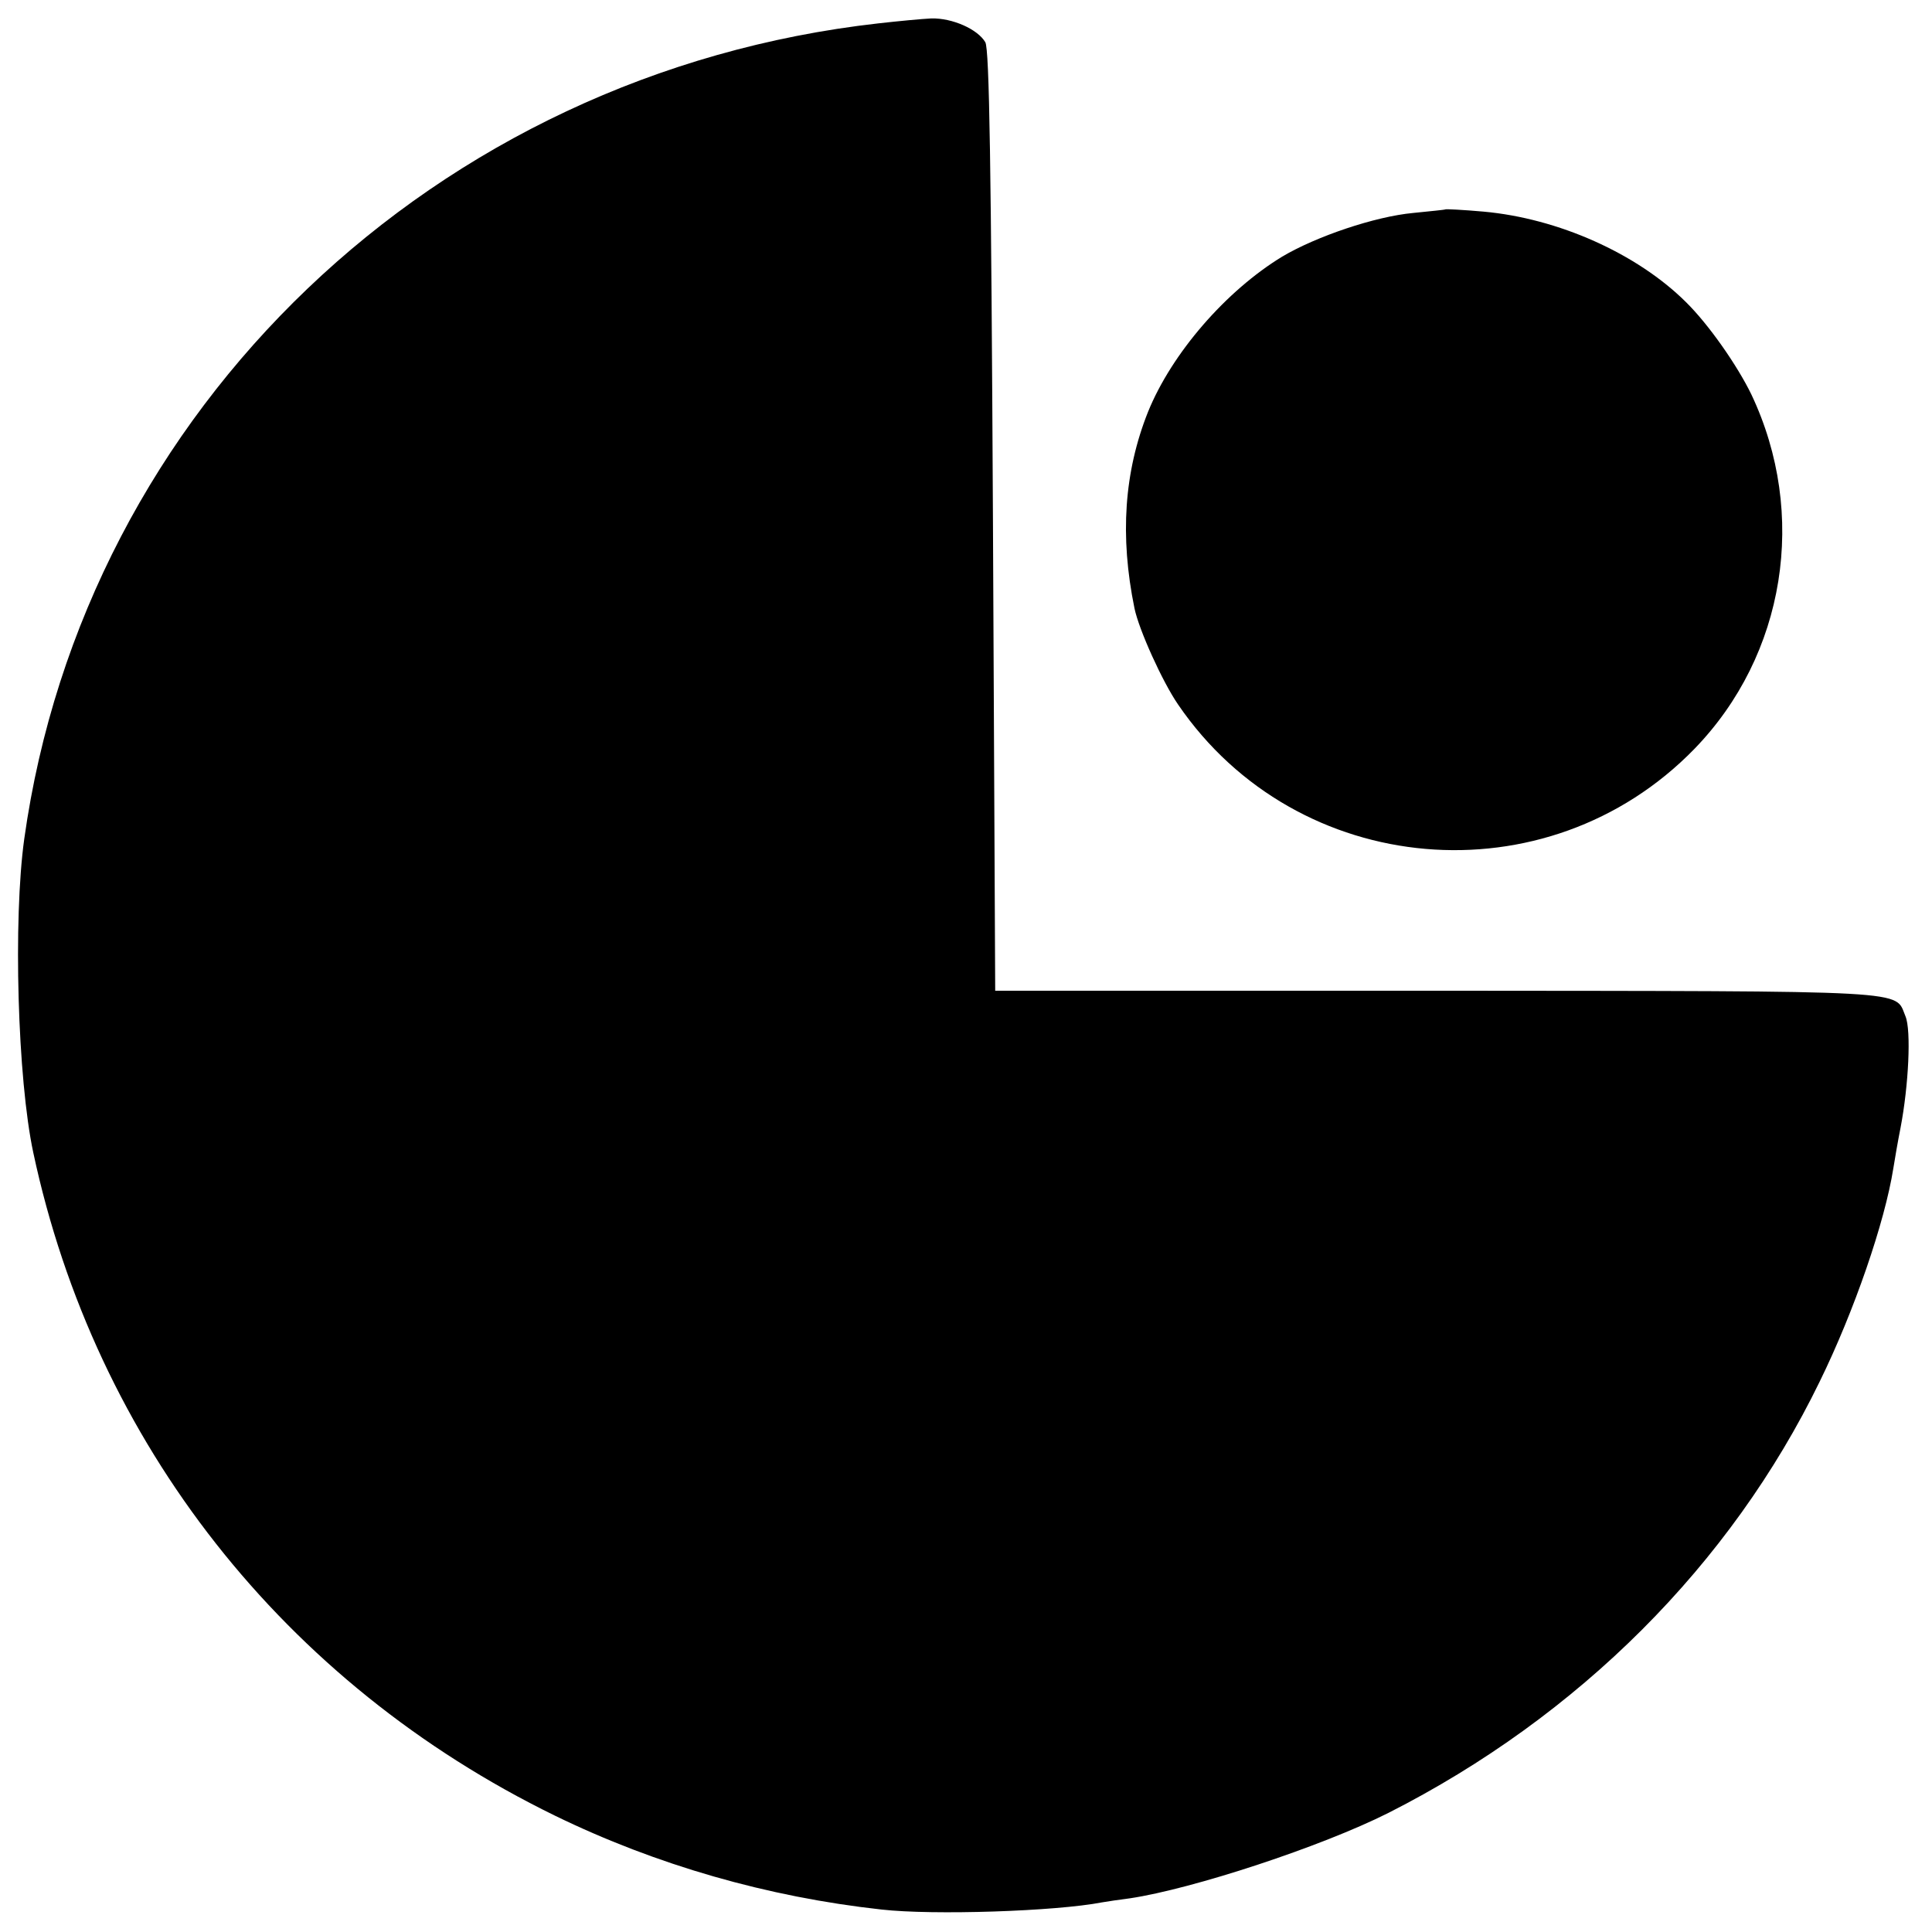
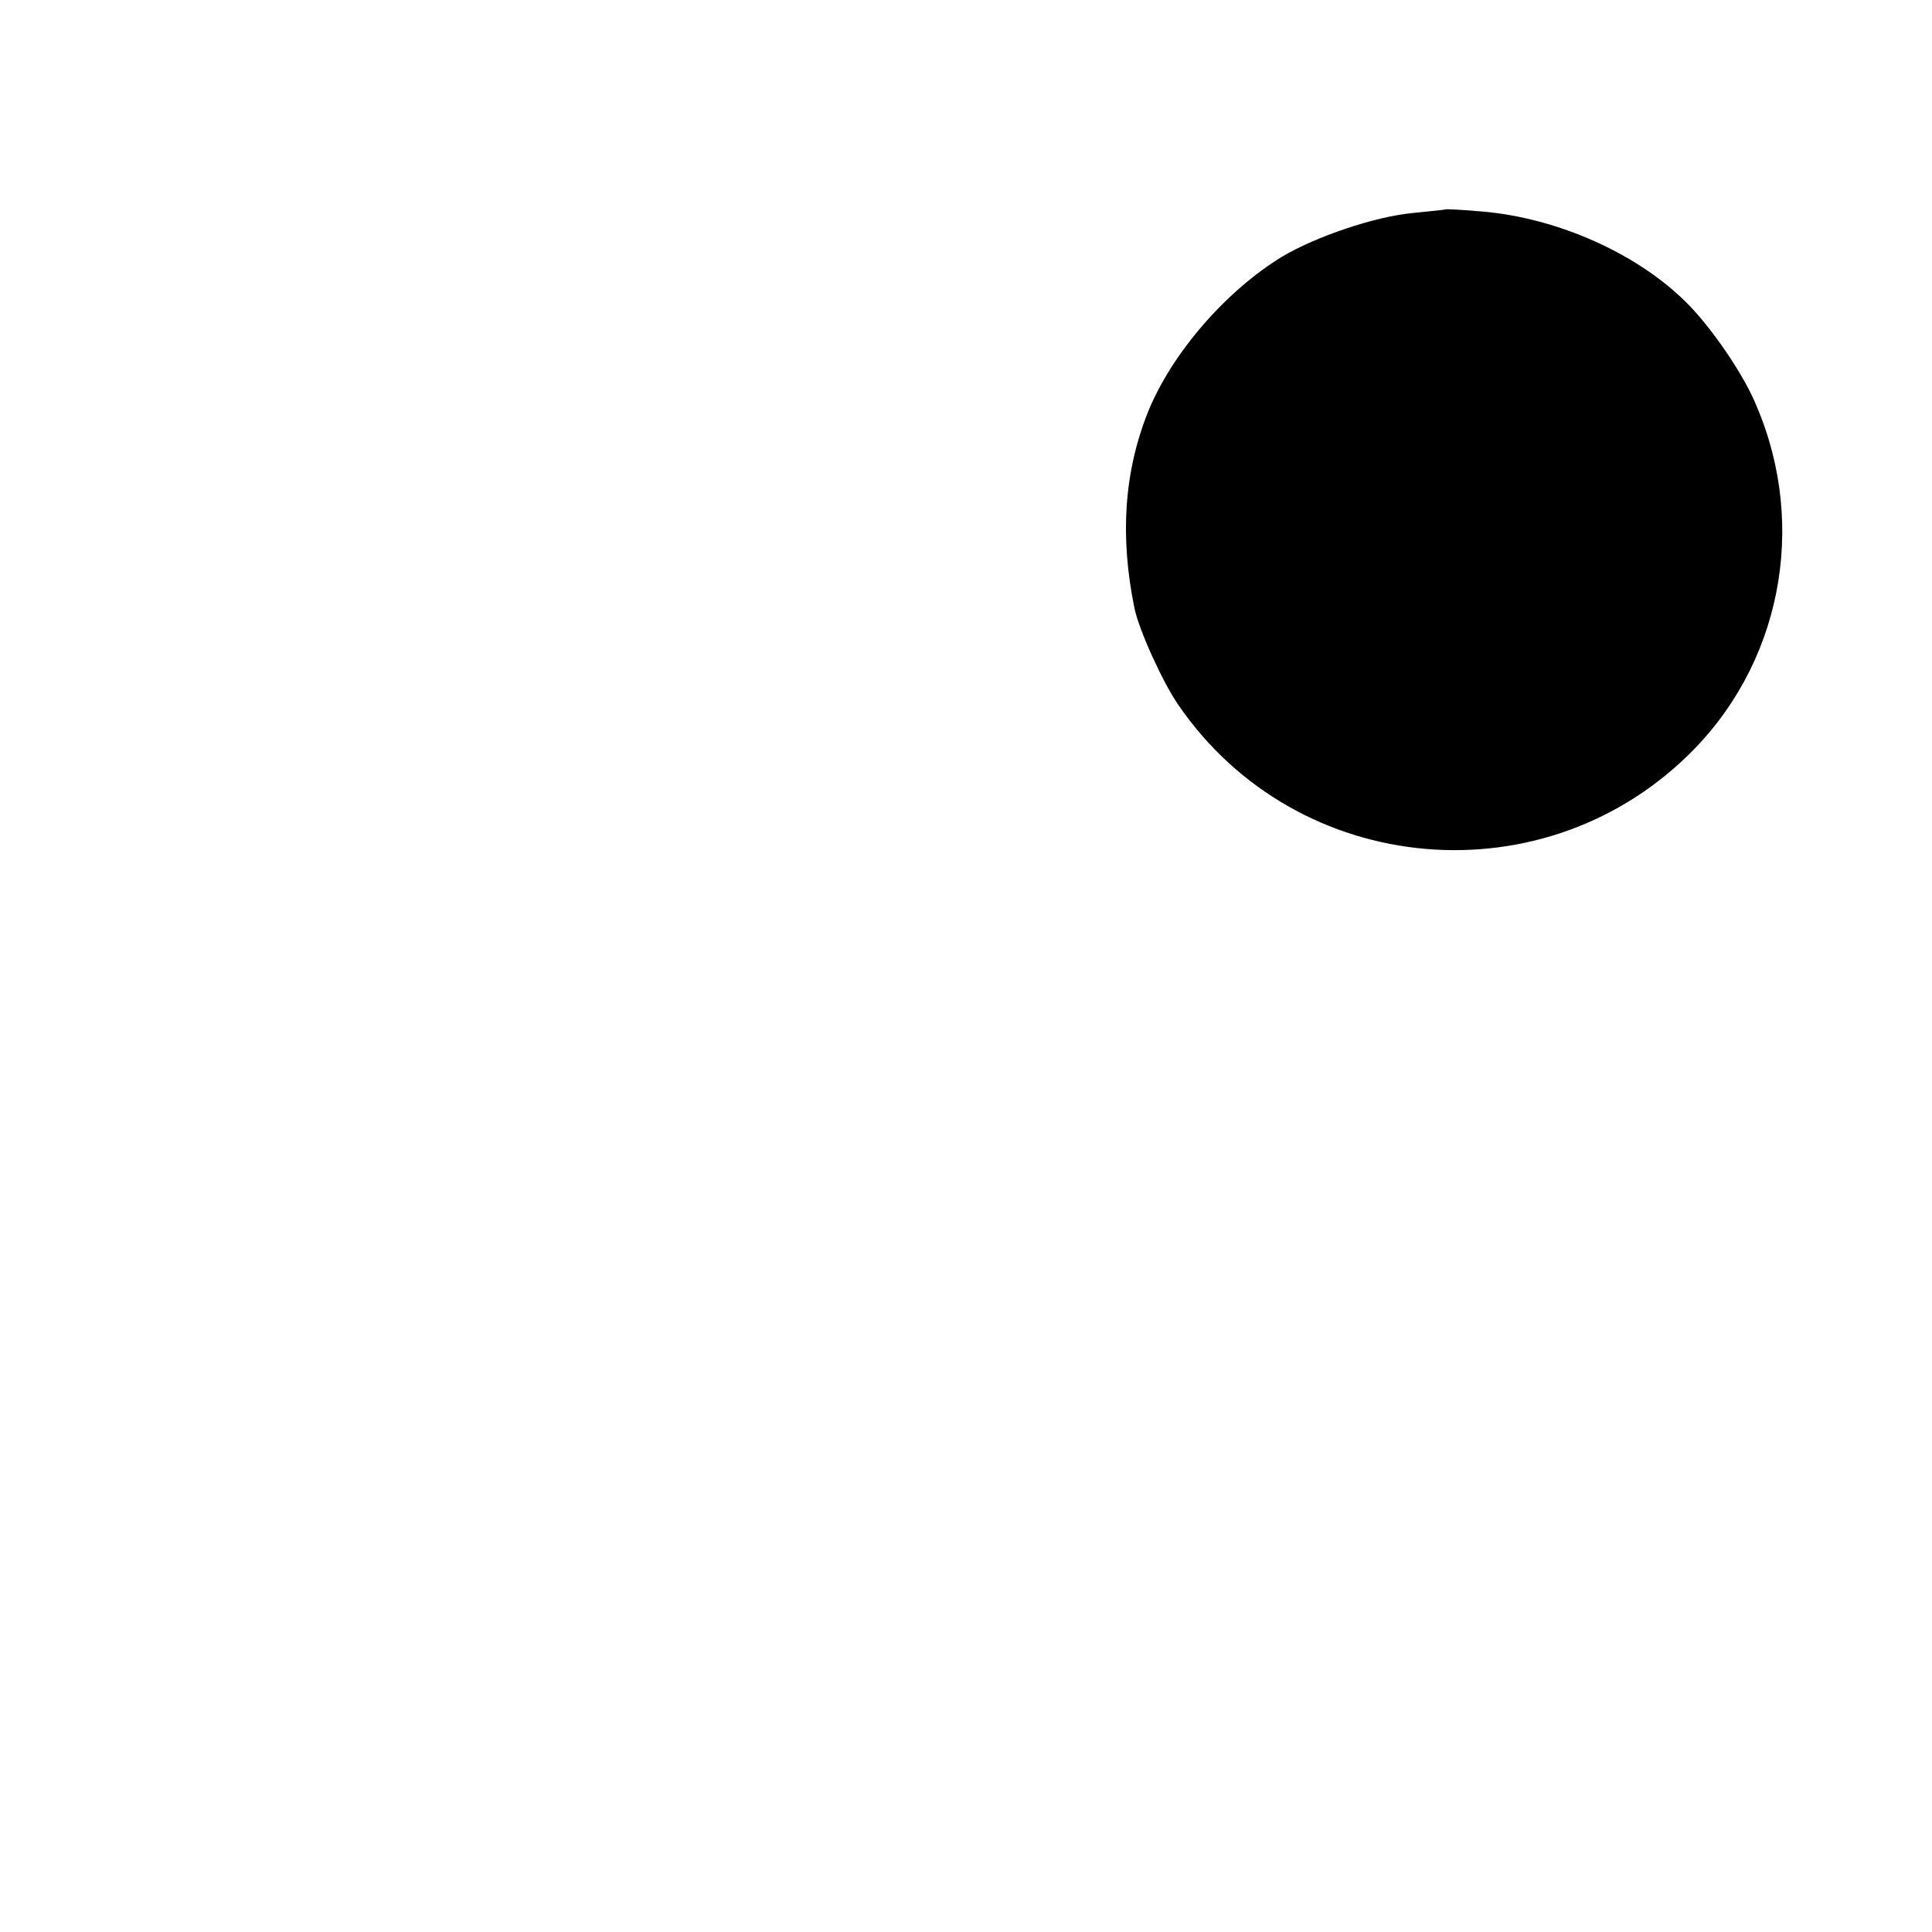
<svg xmlns="http://www.w3.org/2000/svg" version="1.0" width="430pt" height="430pt" viewBox="0 0 430 430" preserveAspectRatio="xMidYMid meet">
  <g transform="translate(0,430) scale(0.1,-0.1)" fill="#000000" stroke="none">
-     <path d="M1955 4248 c-986 -111 -1767 -857 -1901 -1815 -25 -180 -15 -534 20 -698 138 -647 559 -1182 1161 -1476 226 -110 473 -181 727 -209 115 -13 388 -4 491 16 11 2 39 6 62 9 140 21 426 115 575 190 424 215 762 553 960 960 77 157 145 355 164 475 3 19 10 60 16 90 18 94 24 217 11 248 -25 59 33 56 -1041 57 l-985 0 -5 1045 c-4 794 -8 1050 -17 1066 -17 29 -73 54 -120 53 -21 -1 -74 -6 -118 -11z" />
    <path d="M3217 3834 c-1 -1 -33 -4 -72 -8 -85 -8 -215 -52 -291 -97 -125 -76 -246 -215 -299 -346 -53 -133 -63 -276 -30 -437 10 -48 62 -163 97 -214 265 -388 821 -436 1149 -99 203 209 253 523 127 789 -31 64 -95 156 -146 206 -109 108 -284 186 -450 201 -45 4 -84 6 -85 5z" />
  </g>
</svg>